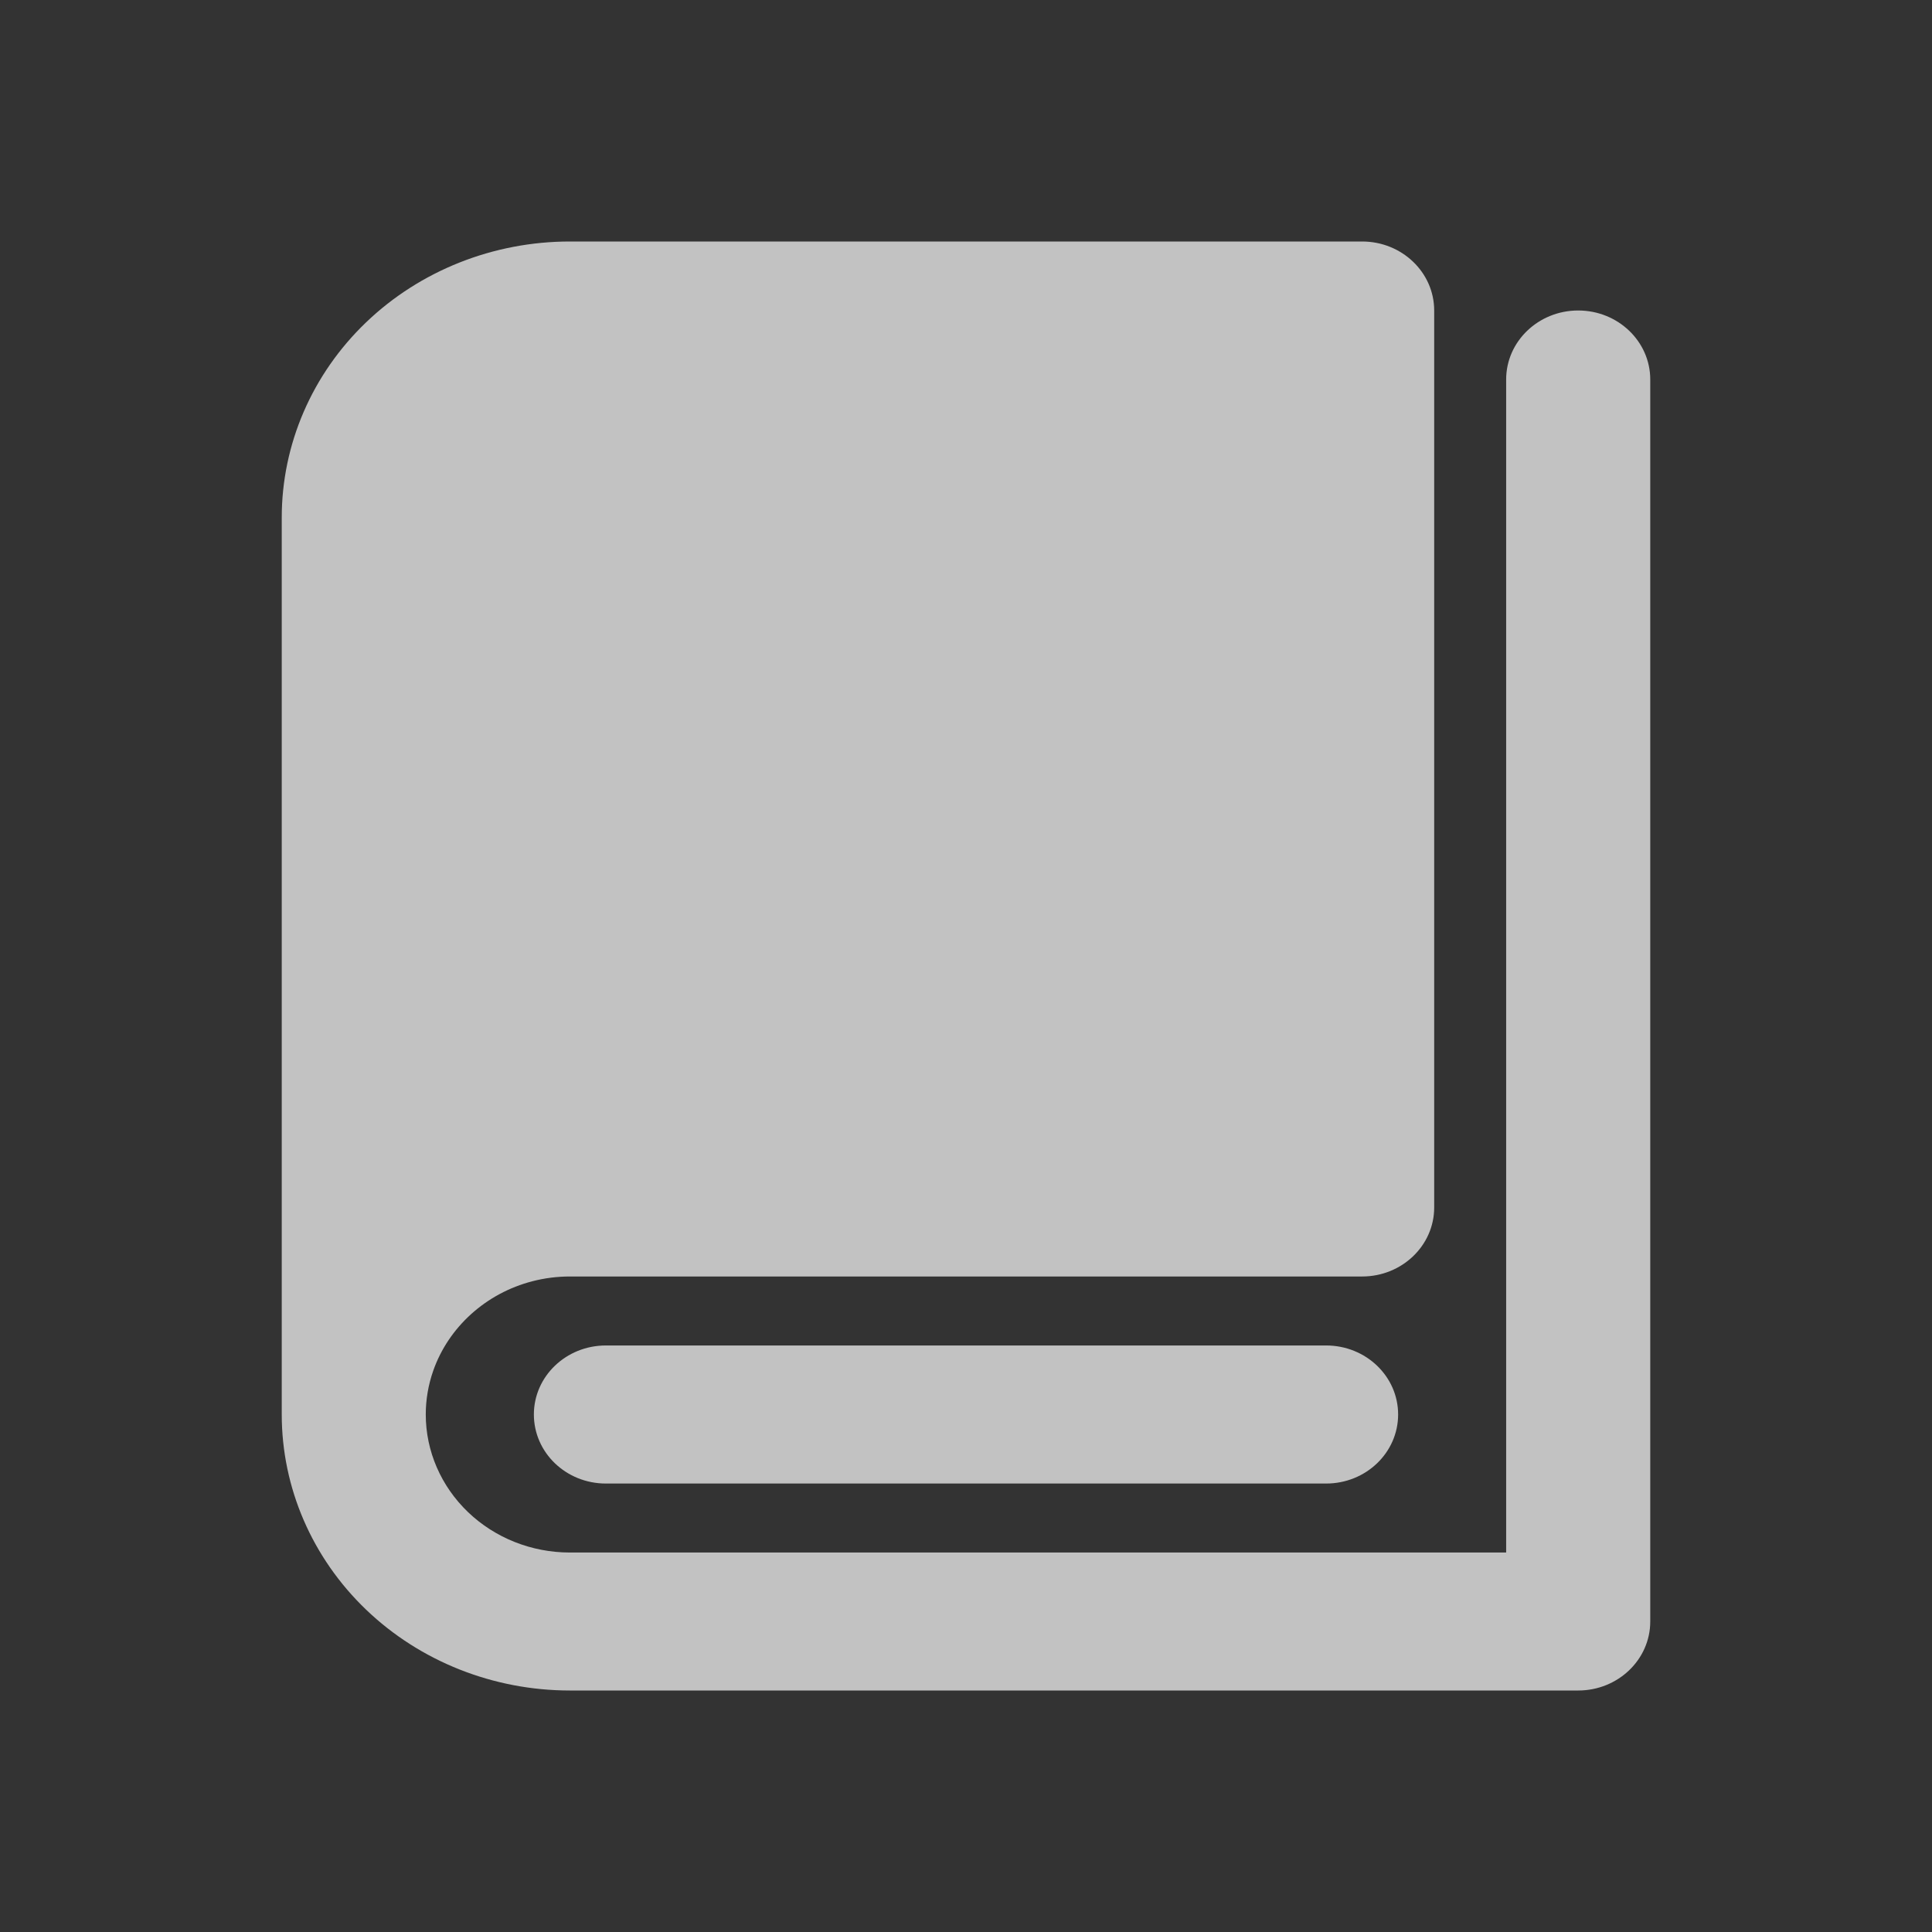
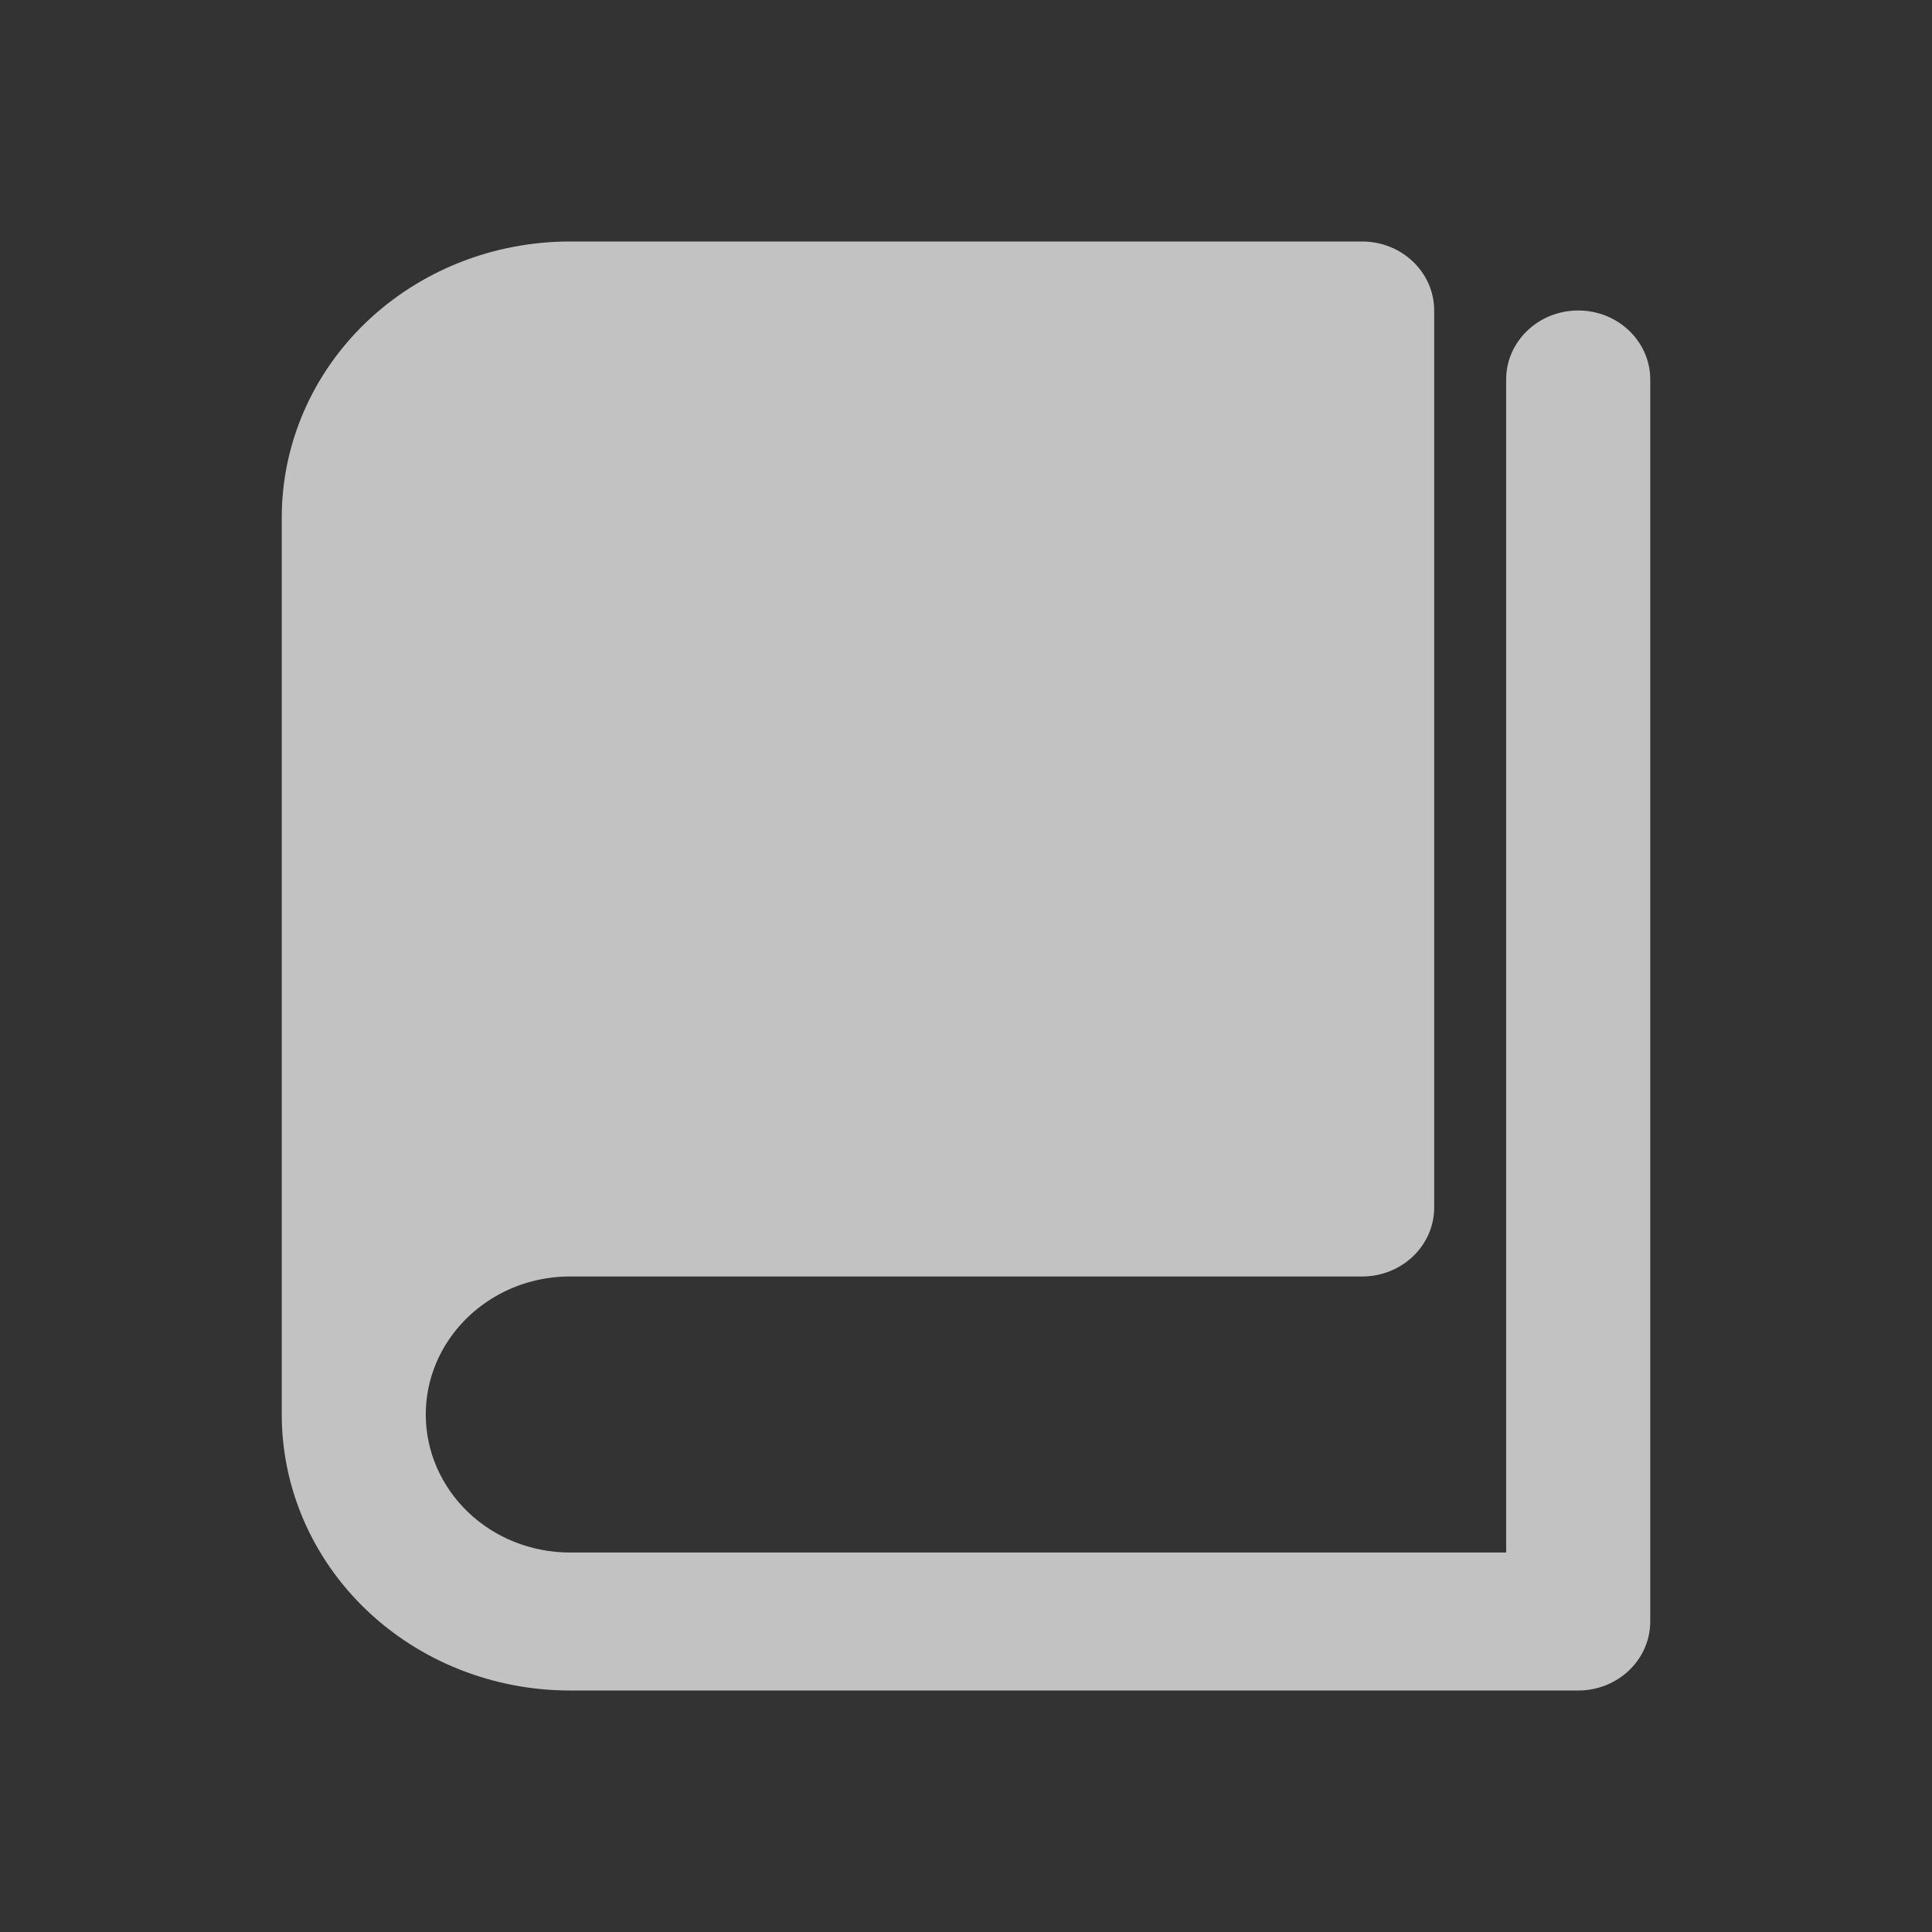
<svg xmlns="http://www.w3.org/2000/svg" width="24" height="24" viewBox="0 0 24 24" fill="none">
  <rect x="0" y="0" width="24" height="24" fill="#333333" stroke="none" />
  <path d="M3.5 17.571V6.429C3.5 5.519 3.877 4.647 4.548 4.004C5.219 3.361 6.13 3 7.079 3H16.921C17.415 3 17.816 3.384 17.816 3.857V15C17.816 15.473 17.415 15.857 16.921 15.857H7.079C6.921 15.857 6.764 15.877 6.614 15.916C6.036 16.065 5.572 16.486 5.382 17.027C5.321 17.201 5.289 17.385 5.289 17.571C5.289 18.026 5.478 18.462 5.814 18.784C6.149 19.105 6.604 19.286 7.079 19.286H18.71V4.714C18.71 4.241 19.111 3.857 19.605 3.857C20.099 3.857 20.5 4.241 20.5 4.714V20.143C20.5 20.616 20.099 21 19.605 21H7.079C6.13 21 5.219 20.639 4.548 19.996C3.877 19.353 3.5 18.481 3.5 17.571Z" fill="white" fill-opacity="0.702" />
-   <path d="M7.526 16.714C7.032 16.714 6.632 17.098 6.632 17.571C6.632 18.045 7.032 18.429 7.526 18.429H16.474C16.968 18.429 17.368 18.045 17.368 17.571C17.368 17.098 16.968 16.714 16.474 16.714H7.526Z" fill="white" fill-opacity="0.702" />
</svg>